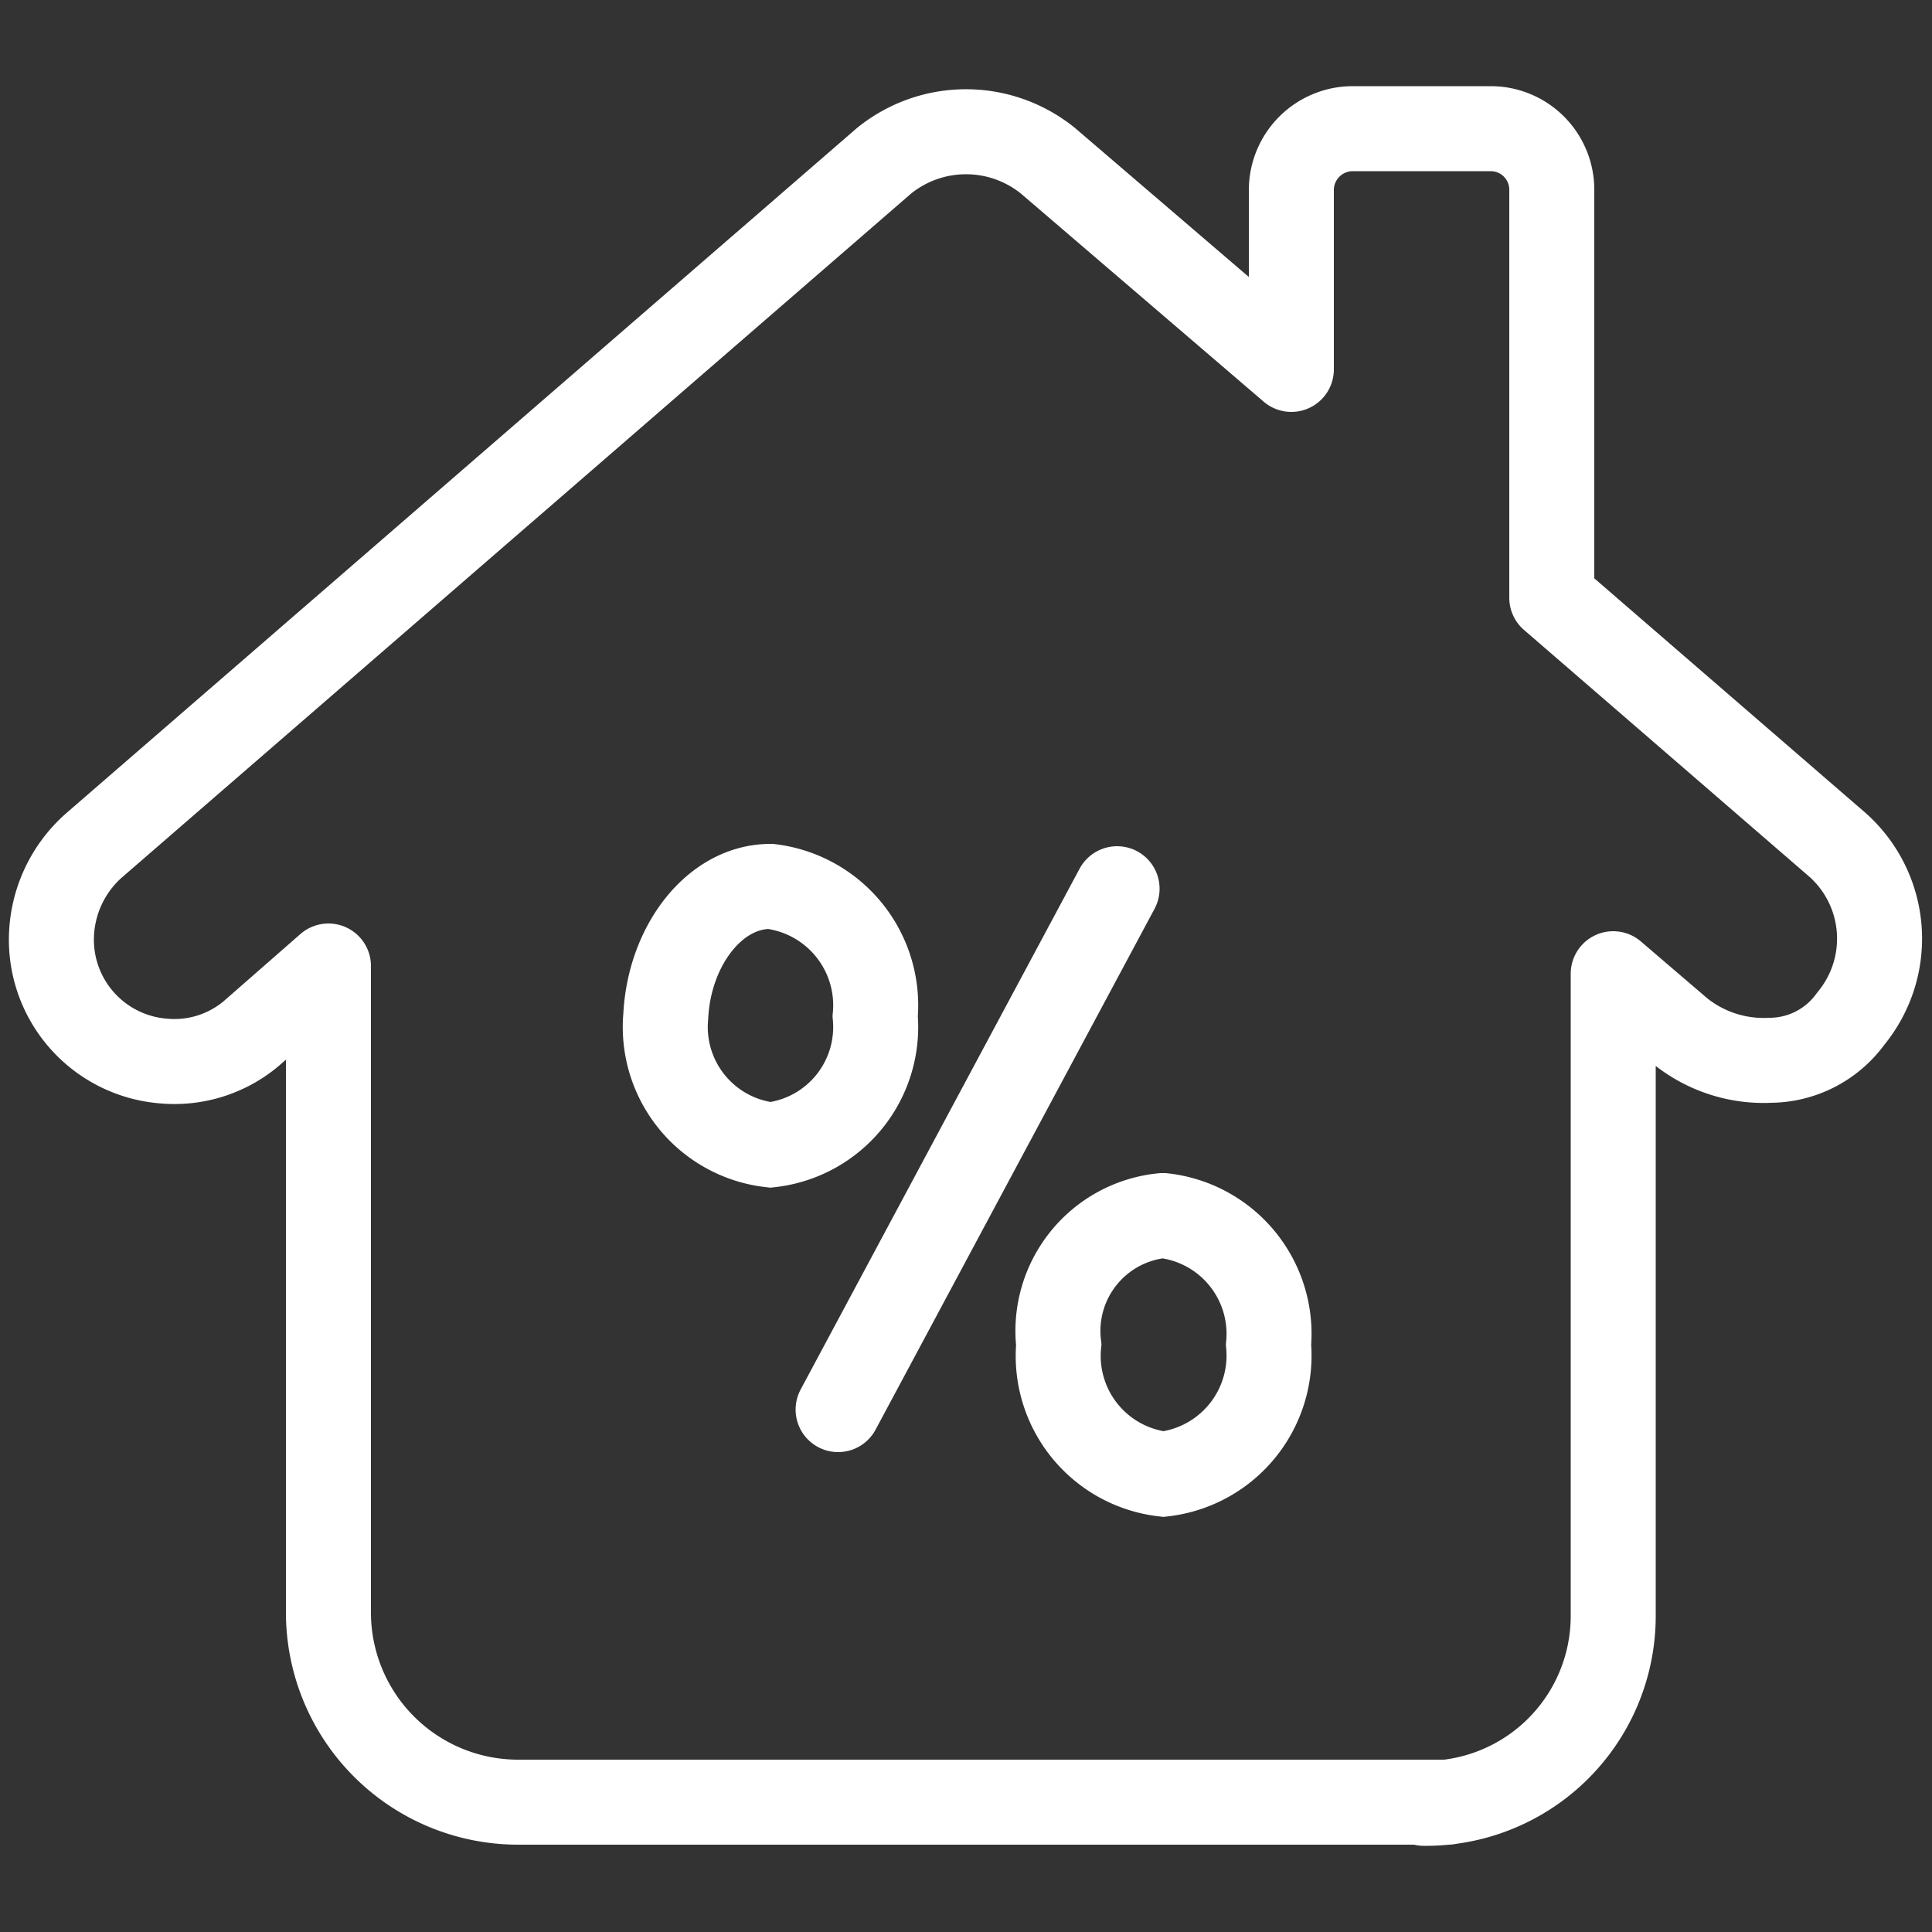
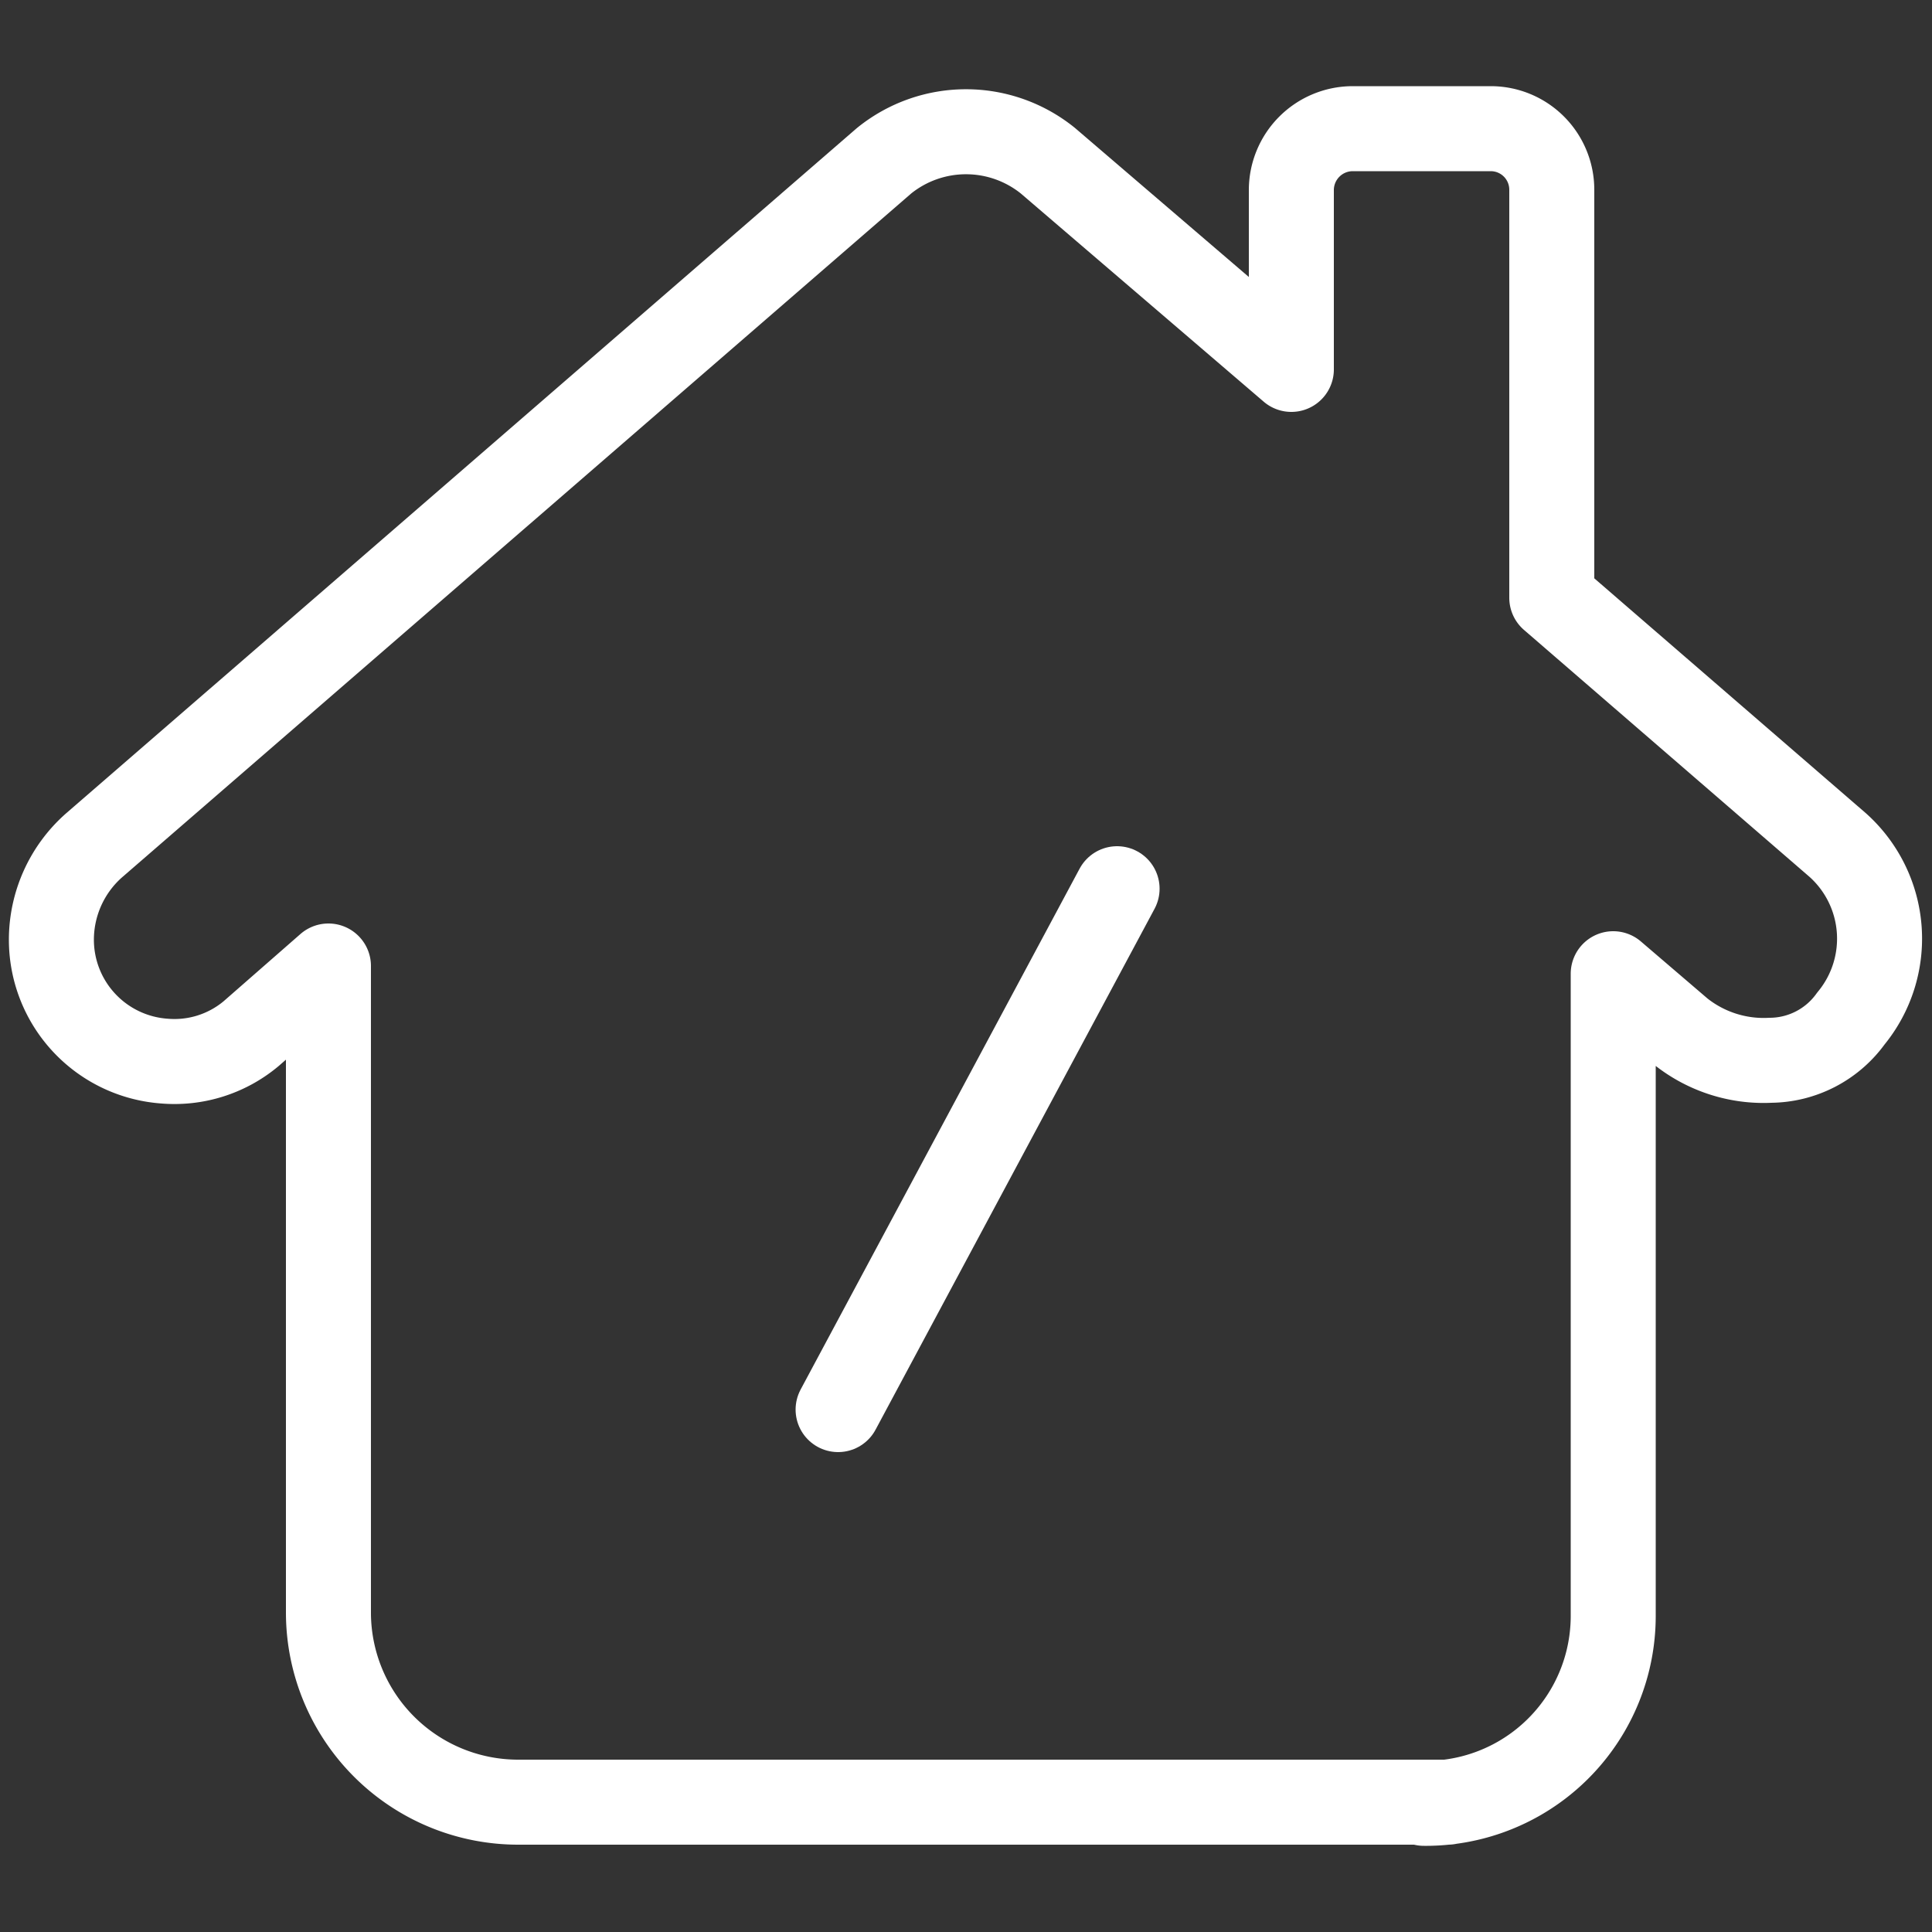
<svg xmlns="http://www.w3.org/2000/svg" id="Layer_1" data-name="Layer 1" viewBox="0 0 50 50">
  <rect x="0" y="0" width="50" height="50" fill="#333333" stroke="none" />
  <defs>
    <style>.cls-1,.cls-2{fill:none;stroke:#fff;stroke-width:2.2px;}.cls-1{stroke-linecap:round;stroke-linejoin:round;}.cls-2{stroke-miterlimit:10;}</style>
  </defs>
  <title>Mortatge</title>
  <path class="cls-1" d="M37.47,46.64H13.4a4.91,4.91,0,0,1-4.9-4.9V25l-2,1.75a3.09,3.09,0,0,1-2.26.71,3.15,3.15,0,0,1-2.91-3.16,3.26,3.26,0,0,1,1.09-2.41L22.88,4.16a3.37,3.37,0,0,1,4.24,0l6.3,5.4V4.91A1.59,1.59,0,0,1,35,3.33h3.58a1.58,1.58,0,0,1,1.58,1.58V15.47l7.4,6.4h0a3.25,3.25,0,0,1,.34,4.49,2.59,2.59,0,0,1-2.08,1.08,3.45,3.45,0,0,1-2.33-.75L41.75,25.2V41.82a4.85,4.85,0,0,1-4.9,4.85" />
  <path class="cls-1" d="M28.91,23,21.69,36.48" />
-   <path class="cls-2" d="M30.11,31.46a3.08,3.08,0,0,1,2.72,3.34,3.09,3.09,0,0,1-2.72,3.35A3.08,3.08,0,0,1,27.4,34.8a3,3,0,0,1,2.68-3.34Z" />
-   <path class="cls-2" d="M19.94,22.94a3.1,3.1,0,0,1,2.71,3.36,3.07,3.07,0,0,1-2.71,3.33,3.07,3.07,0,0,1-2.71-3.33C17.32,24.48,18.49,22.94,19.94,22.94Z" />
</svg>